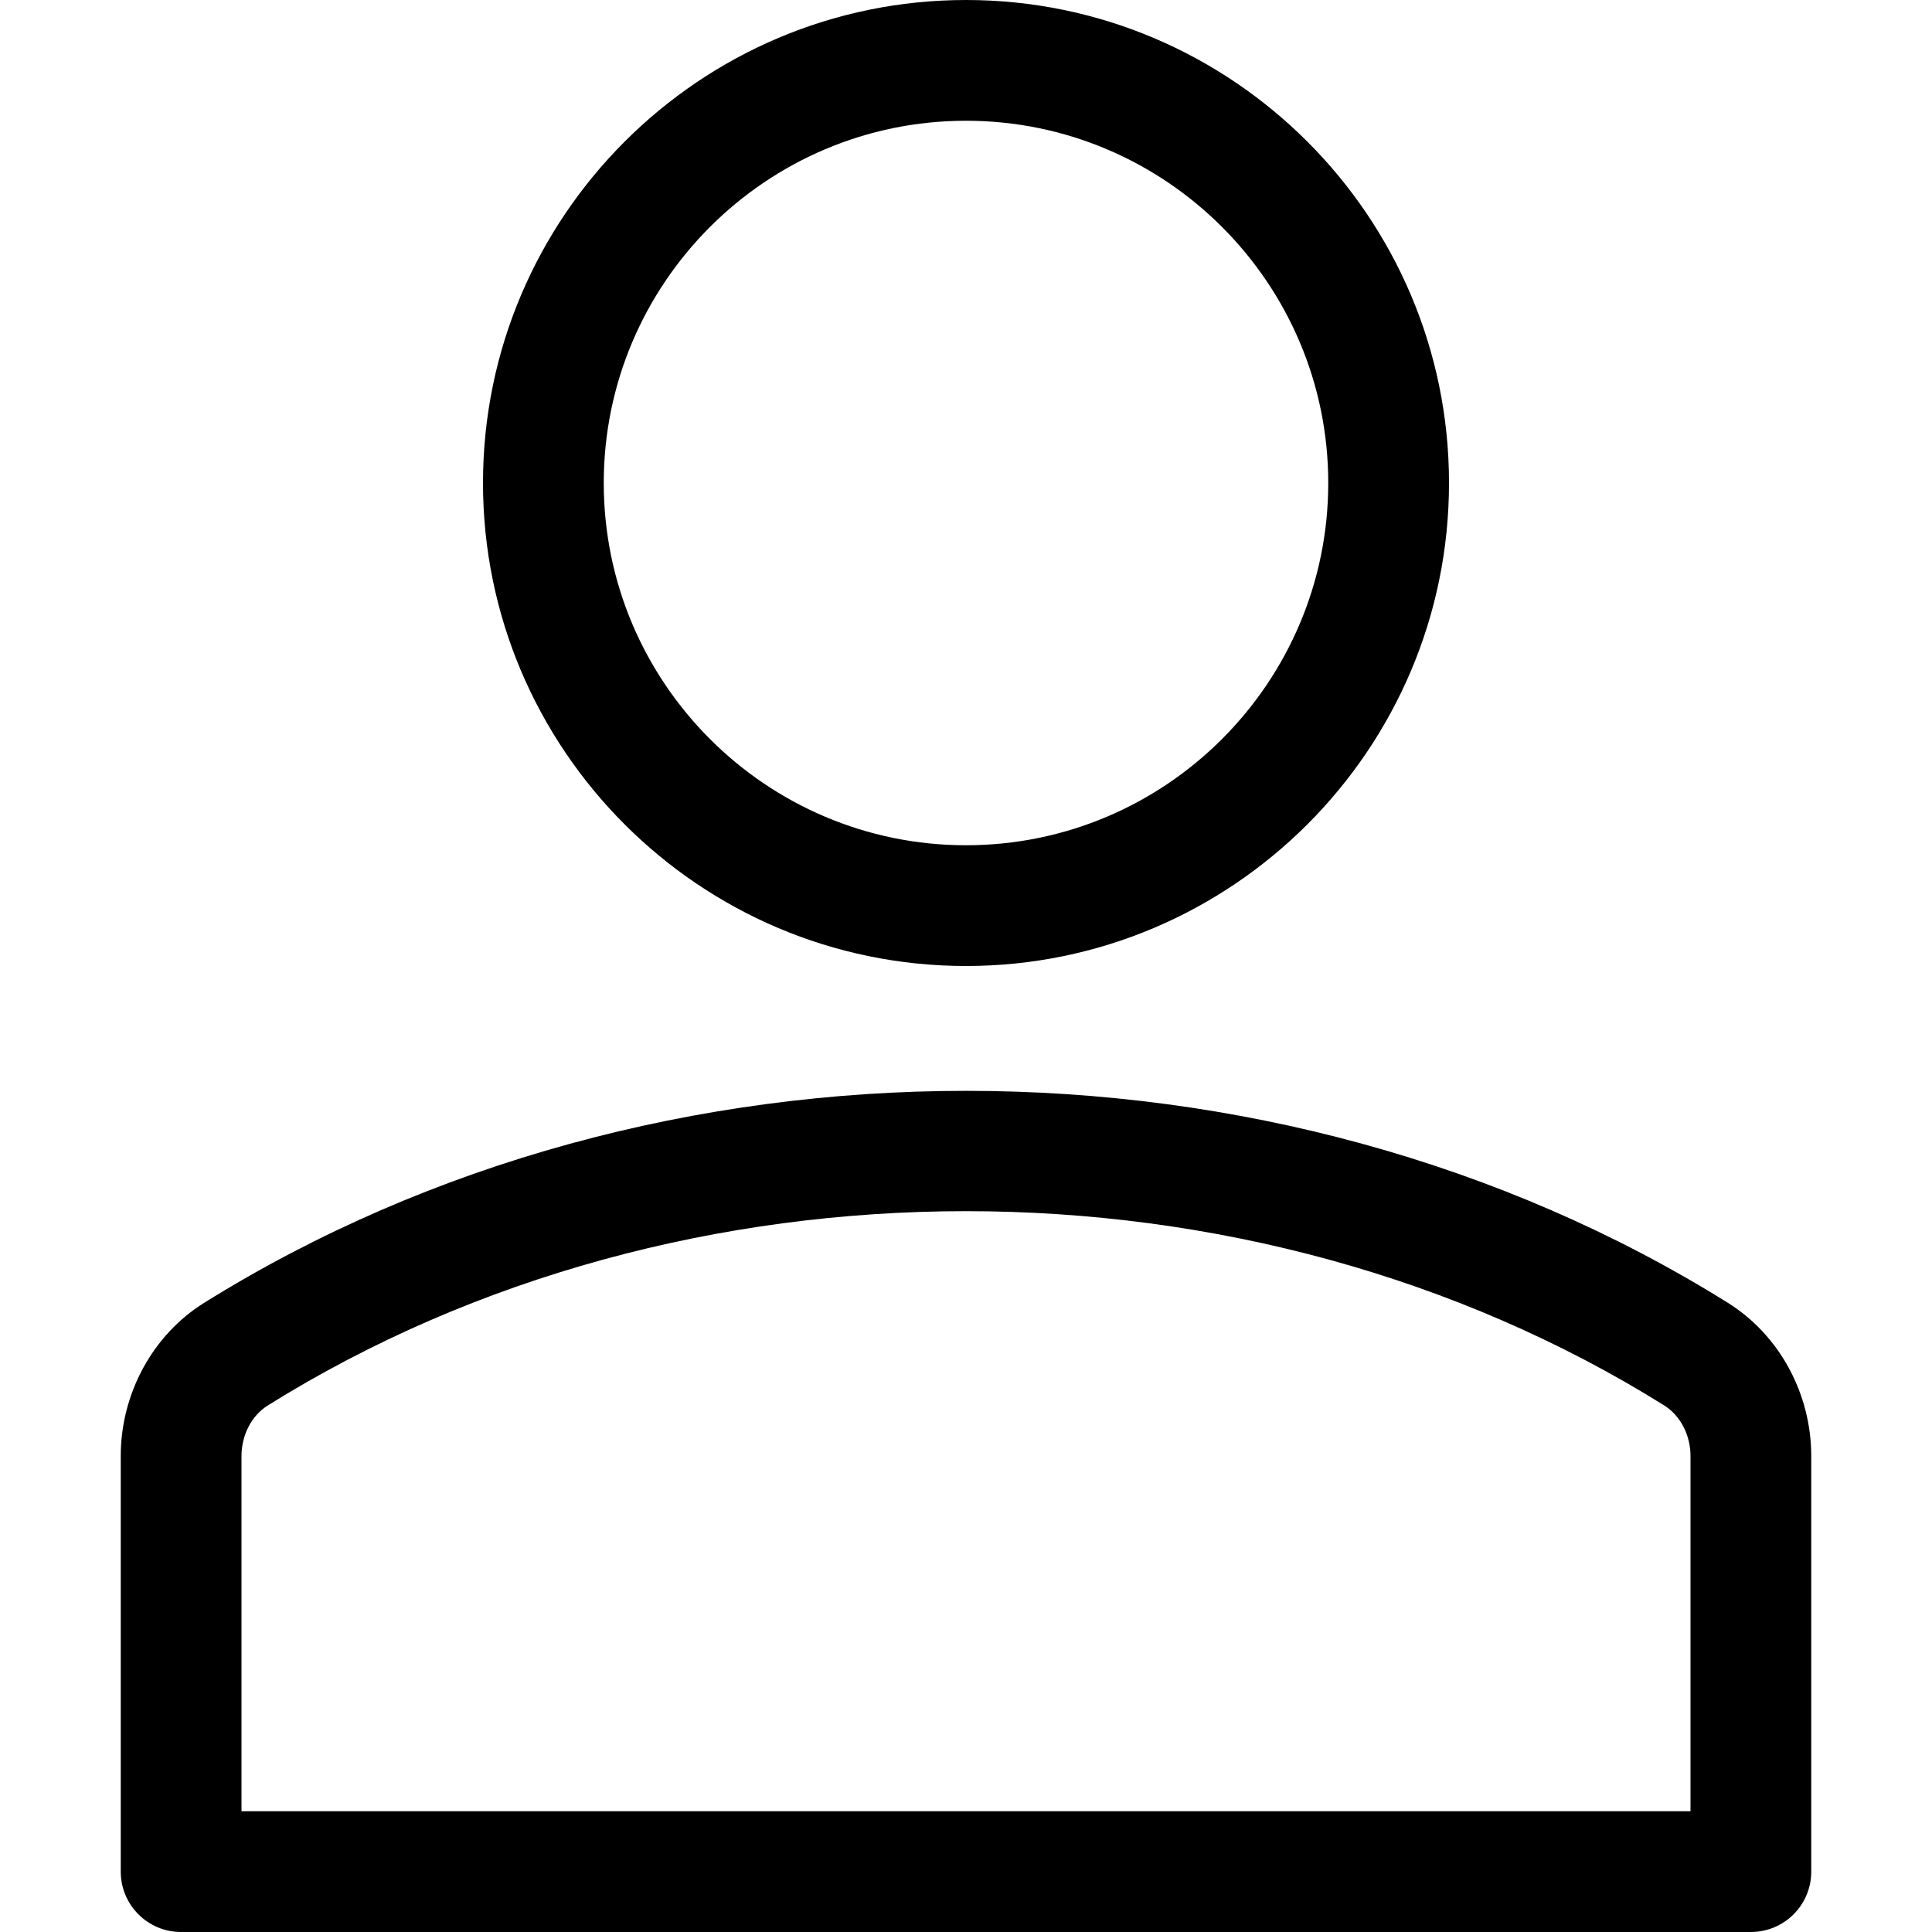
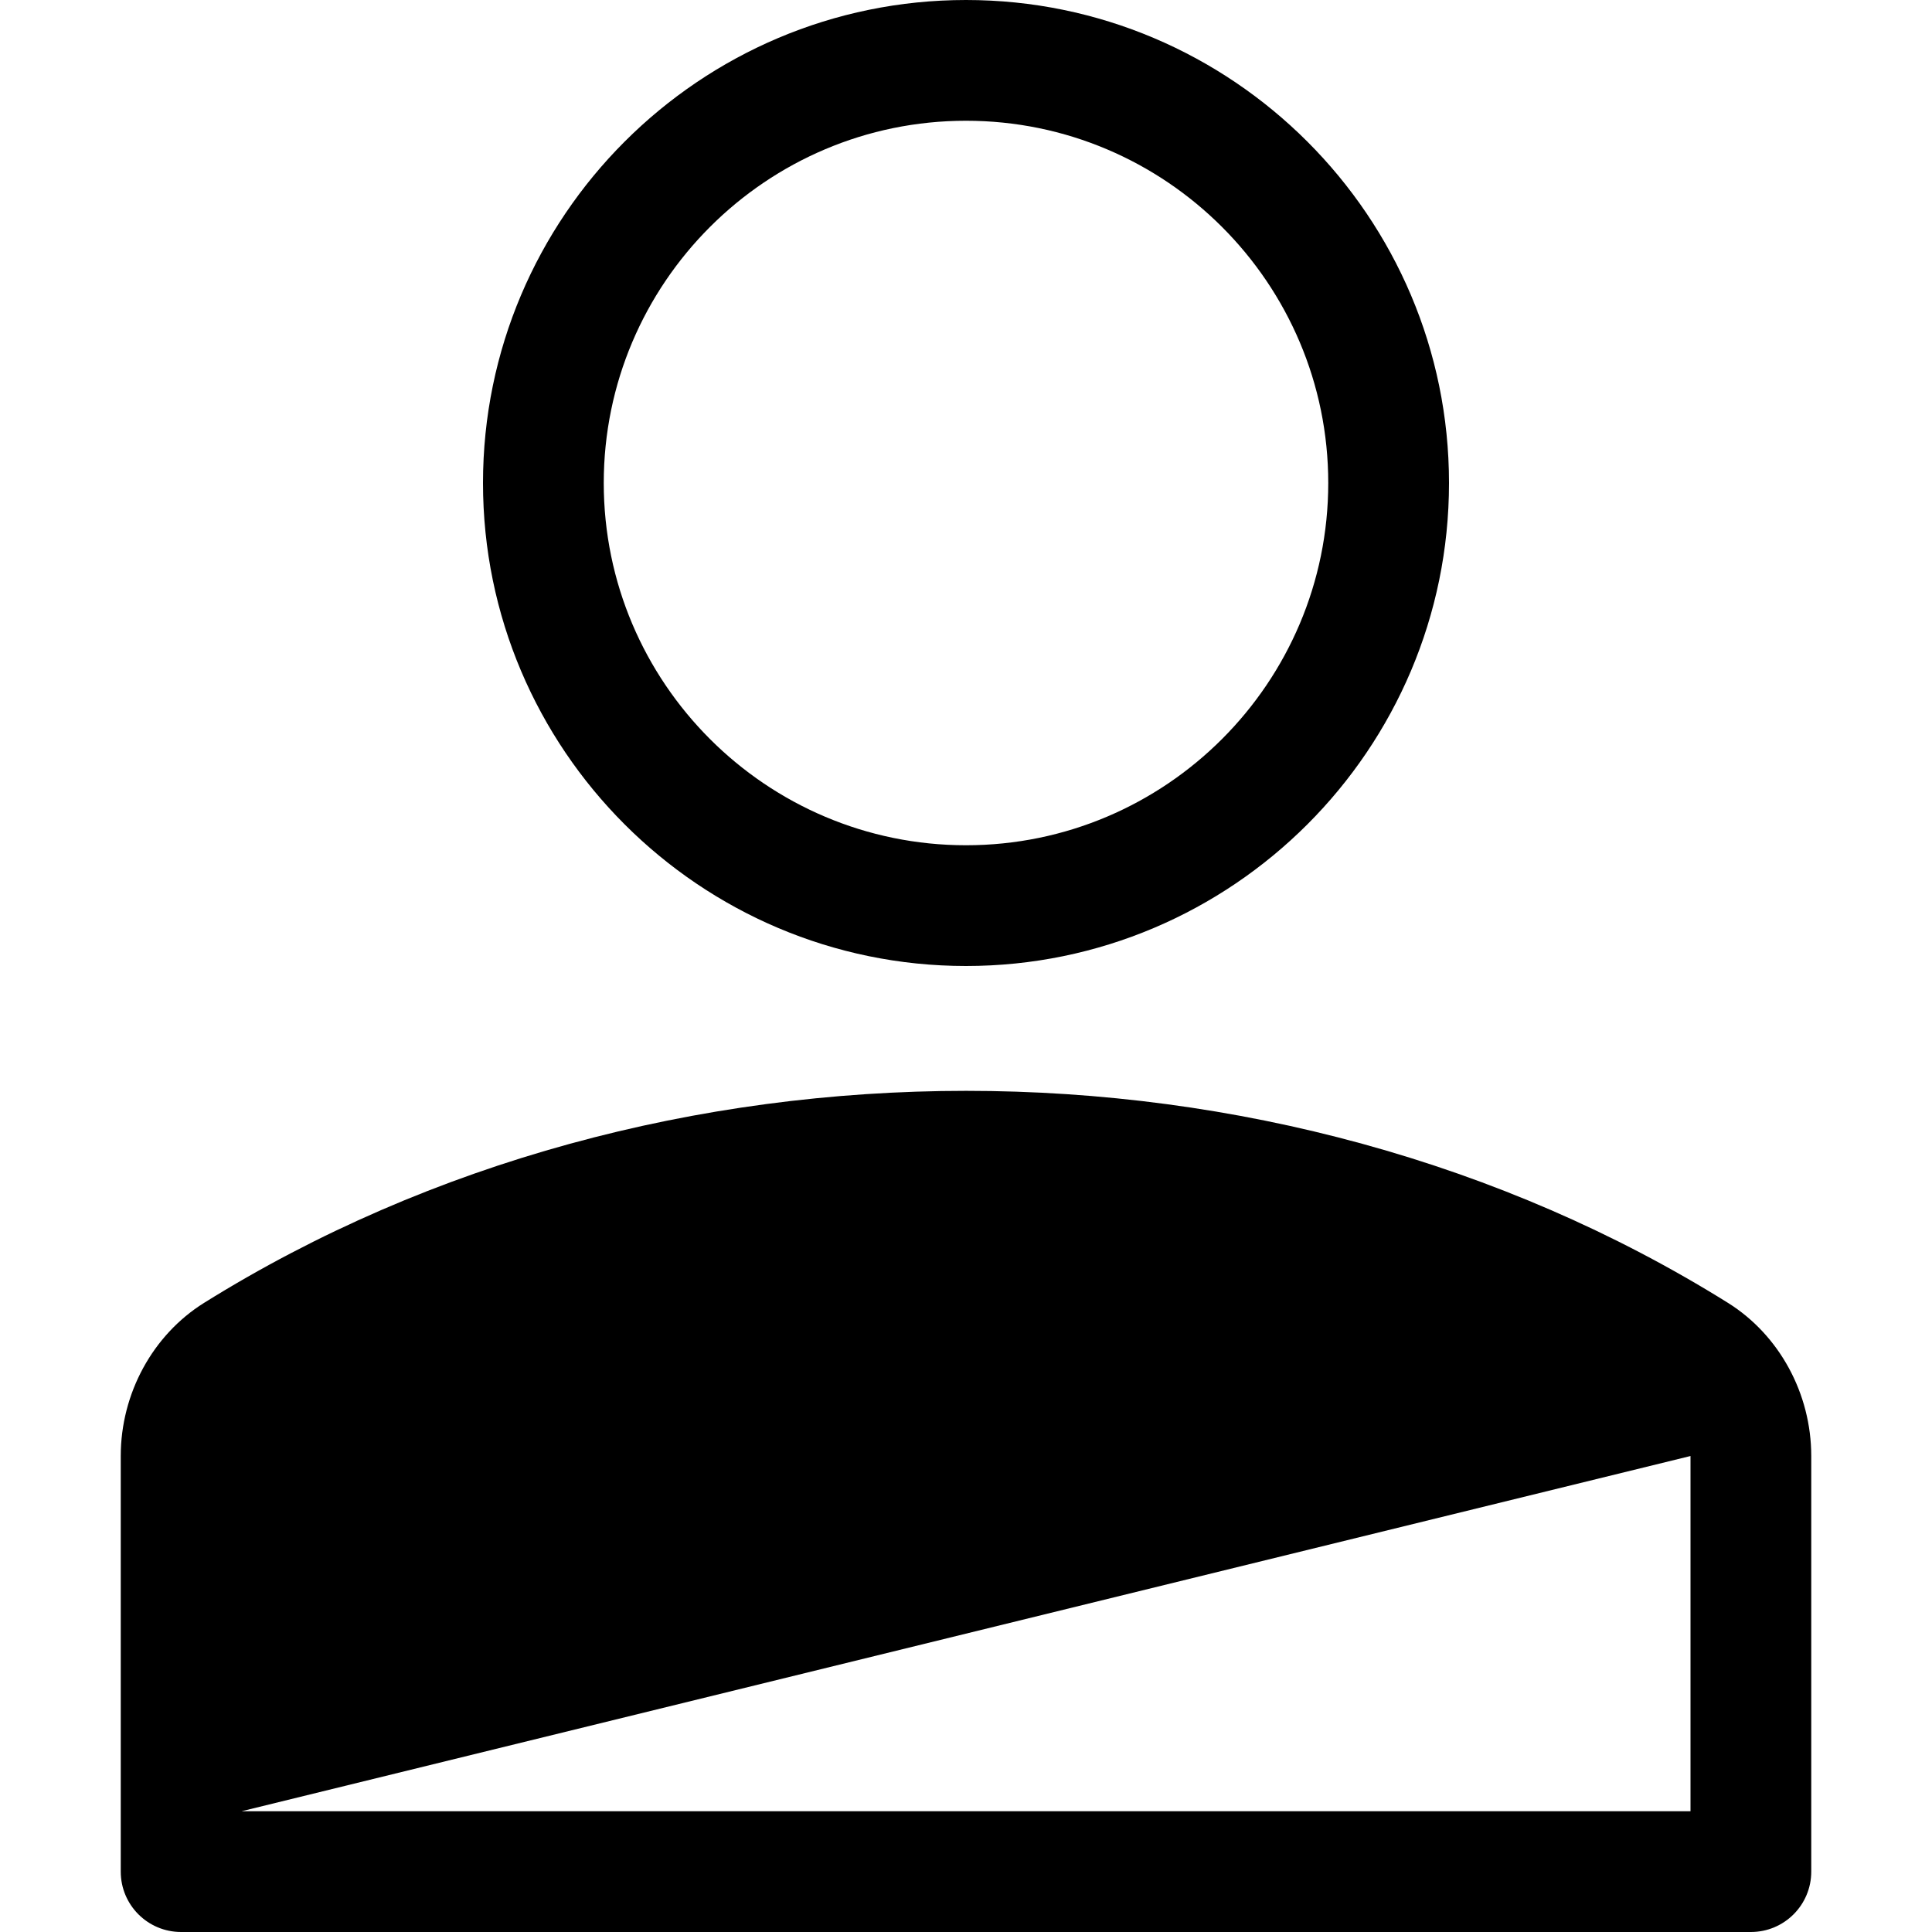
<svg xmlns="http://www.w3.org/2000/svg" width="512" height="512" viewBox="0 0 551.13 551.13">
  <defs />
-   <path d="M275.565 275.565c-75.972 0-137.783-61.81-137.783-137.783S199.593 0 275.565 0s137.783 61.81 137.783 137.783-61.811 137.782-137.783 137.782zm0-241.119c-56.983 0-103.337 46.353-103.337 103.337S218.581 241.12 275.565 241.12s103.337-46.354 103.337-103.337S332.548 34.446 275.565 34.446zM499.461 551.13H51.668c-9.52 0-17.223-7.703-17.223-17.223V415.349c0-17.795 9.099-34.513 23.732-43.663 129.339-80.682 305.554-80.665 434.759-.017 14.649 9.166 23.749 25.885 23.749 43.679v118.558c0 9.521-7.703 17.224-17.224 17.224zm-430.57-34.445h413.348V415.349c0-6.004-2.893-11.555-7.552-14.464-118.256-73.819-279.905-73.87-398.26.017-4.642 2.893-7.535 8.443-7.535 14.448z" />
+   <path d="M275.565 275.565c-75.972 0-137.783-61.81-137.783-137.783S199.593 0 275.565 0s137.783 61.81 137.783 137.783-61.811 137.782-137.783 137.782zm0-241.119c-56.983 0-103.337 46.353-103.337 103.337S218.581 241.12 275.565 241.12s103.337-46.354 103.337-103.337S332.548 34.446 275.565 34.446zM499.461 551.13H51.668c-9.52 0-17.223-7.703-17.223-17.223V415.349c0-17.795 9.099-34.513 23.732-43.663 129.339-80.682 305.554-80.665 434.759-.017 14.649 9.166 23.749 25.885 23.749 43.679v118.558c0 9.521-7.703 17.224-17.224 17.224zm-430.57-34.445h413.348V415.349z" />
</svg>